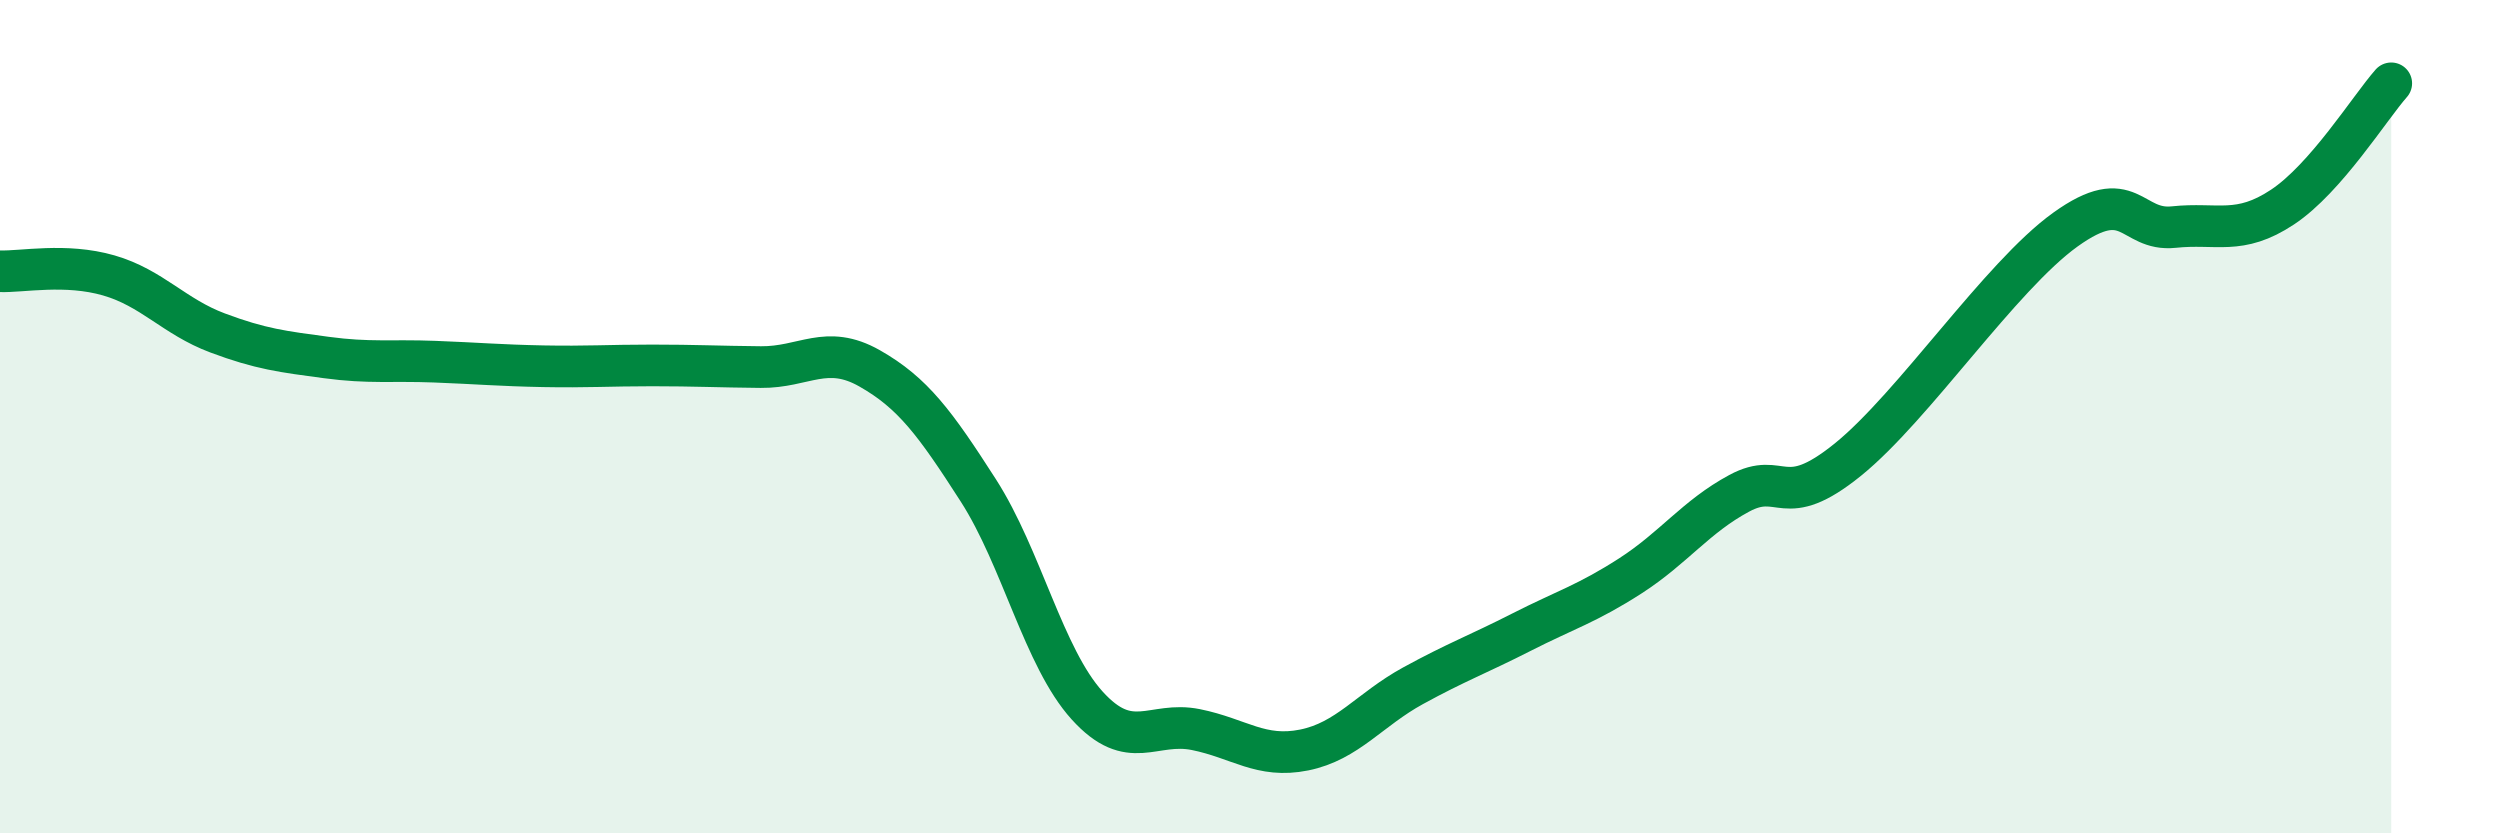
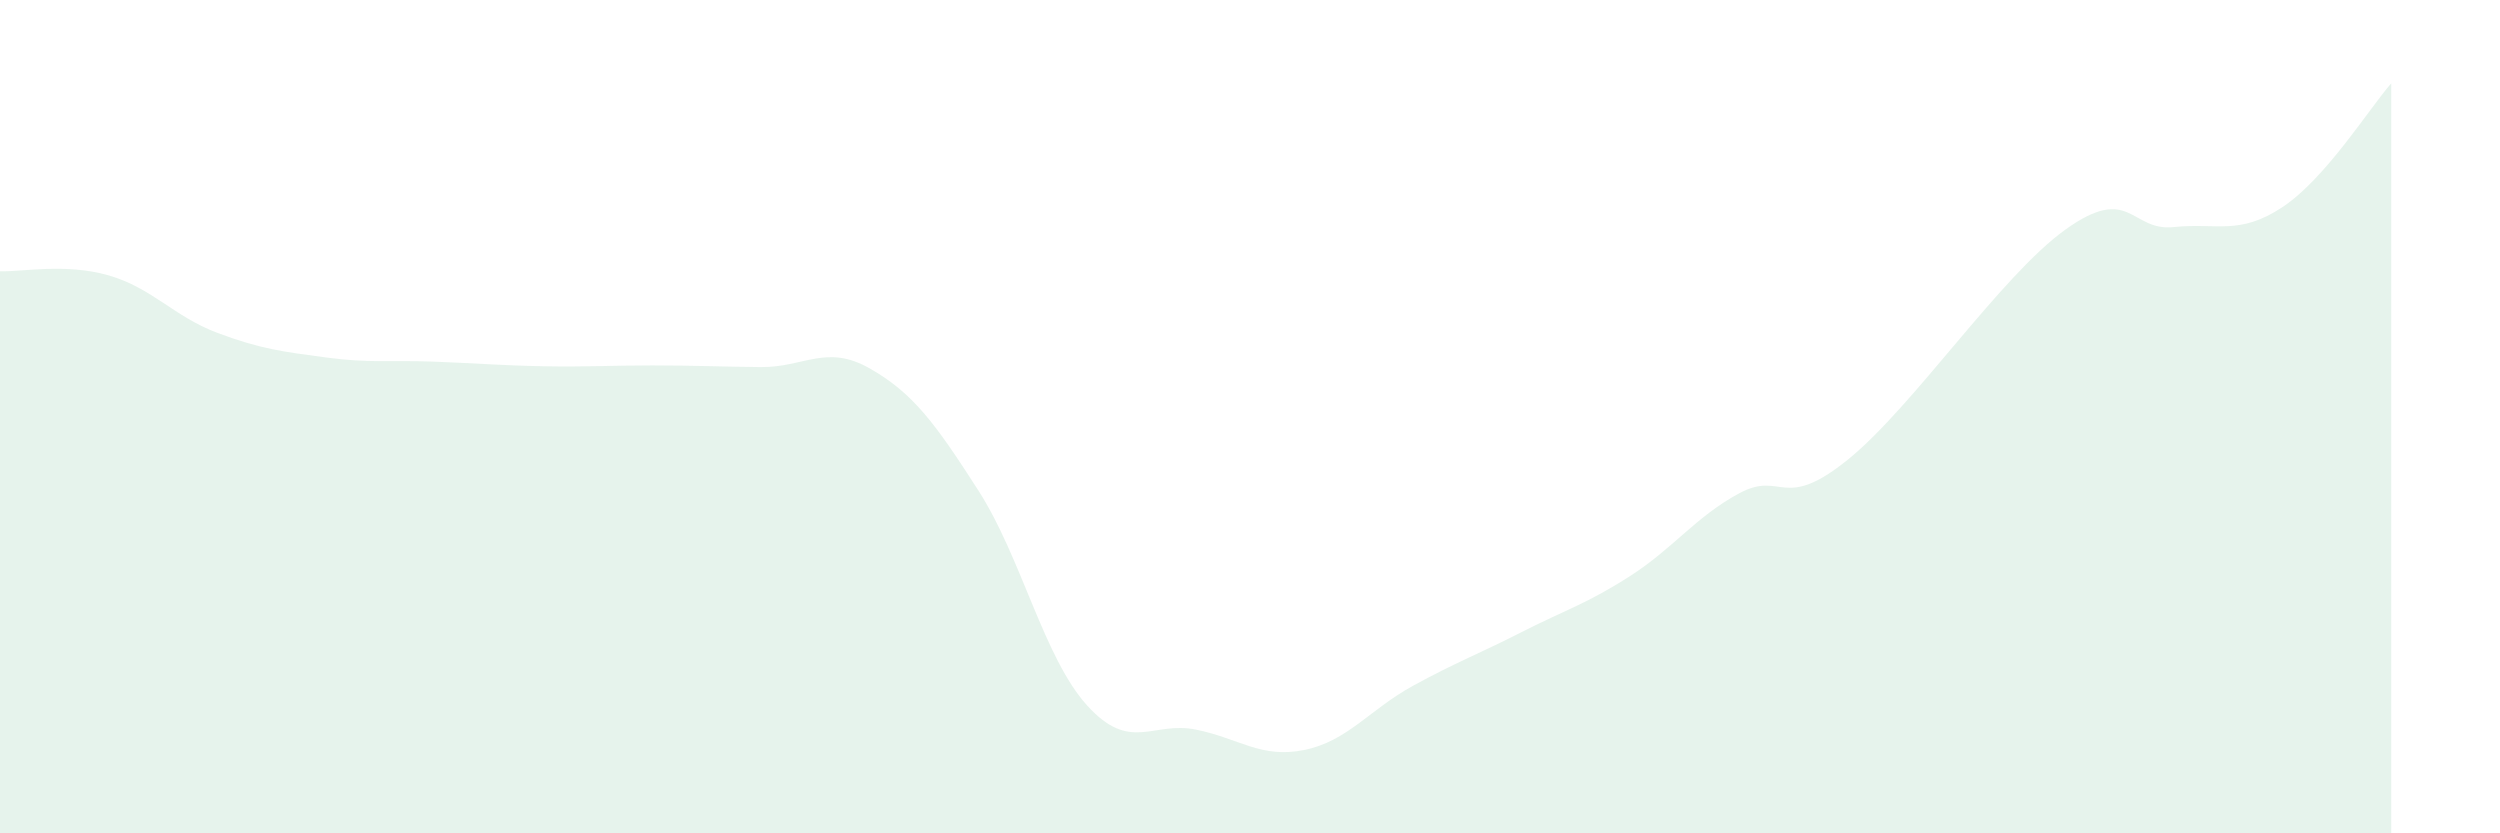
<svg xmlns="http://www.w3.org/2000/svg" width="60" height="20" viewBox="0 0 60 20">
  <path d="M 0,6.51 C 0.52,6.53 1.57,6.31 2.61,6.61 C 3.65,6.91 4.18,7.6 5.22,7.99 C 6.26,8.38 6.79,8.44 7.83,8.58 C 8.87,8.72 9.39,8.64 10.43,8.68 C 11.47,8.72 12,8.77 13.04,8.79 C 14.08,8.81 14.61,8.77 15.65,8.77 C 16.69,8.77 17.22,8.8 18.26,8.81 C 19.3,8.82 19.83,8.25 20.87,8.84 C 21.91,9.43 22.44,10.15 23.48,11.77 C 24.52,13.39 25.05,15.78 26.09,16.93 C 27.13,18.08 27.66,17.3 28.7,17.51 C 29.74,17.72 30.26,18.21 31.3,18 C 32.34,17.79 32.87,17.03 33.91,16.46 C 34.95,15.89 35.48,15.7 36.52,15.17 C 37.56,14.64 38.09,14.49 39.13,13.82 C 40.17,13.15 40.7,12.4 41.74,11.84 C 42.78,11.28 42.78,12.3 44.35,11.03 C 45.92,9.76 48.01,6.63 49.57,5.51 C 51.13,4.39 51.13,5.56 52.17,5.45 C 53.21,5.34 53.74,5.66 54.78,4.97 C 55.82,4.28 56.87,2.59 57.39,2L57.39 20L0 20Z" fill="#008740" opacity="0.1" stroke-linecap="round" stroke-linejoin="round" />
-   <path d="M 0,6.51 C 0.52,6.53 1.57,6.31 2.61,6.61 C 3.65,6.91 4.18,7.6 5.22,7.99 C 6.26,8.38 6.79,8.44 7.83,8.58 C 8.87,8.72 9.39,8.64 10.43,8.68 C 11.47,8.72 12,8.77 13.04,8.79 C 14.08,8.81 14.61,8.77 15.65,8.77 C 16.69,8.77 17.22,8.8 18.26,8.81 C 19.3,8.82 19.83,8.25 20.87,8.84 C 21.91,9.43 22.44,10.15 23.48,11.77 C 24.52,13.39 25.05,15.78 26.09,16.93 C 27.13,18.08 27.66,17.3 28.7,17.51 C 29.74,17.72 30.26,18.21 31.3,18 C 32.34,17.79 32.87,17.03 33.91,16.46 C 34.95,15.89 35.48,15.7 36.52,15.17 C 37.56,14.64 38.09,14.49 39.13,13.82 C 40.17,13.15 40.7,12.4 41.74,11.84 C 42.78,11.28 42.78,12.3 44.35,11.03 C 45.92,9.76 48.01,6.63 49.57,5.51 C 51.13,4.39 51.13,5.56 52.17,5.45 C 53.21,5.34 53.74,5.66 54.78,4.97 C 55.82,4.28 56.87,2.59 57.39,2" stroke="#008740" stroke-width="1" fill="none" stroke-linecap="round" stroke-linejoin="round" />
</svg>